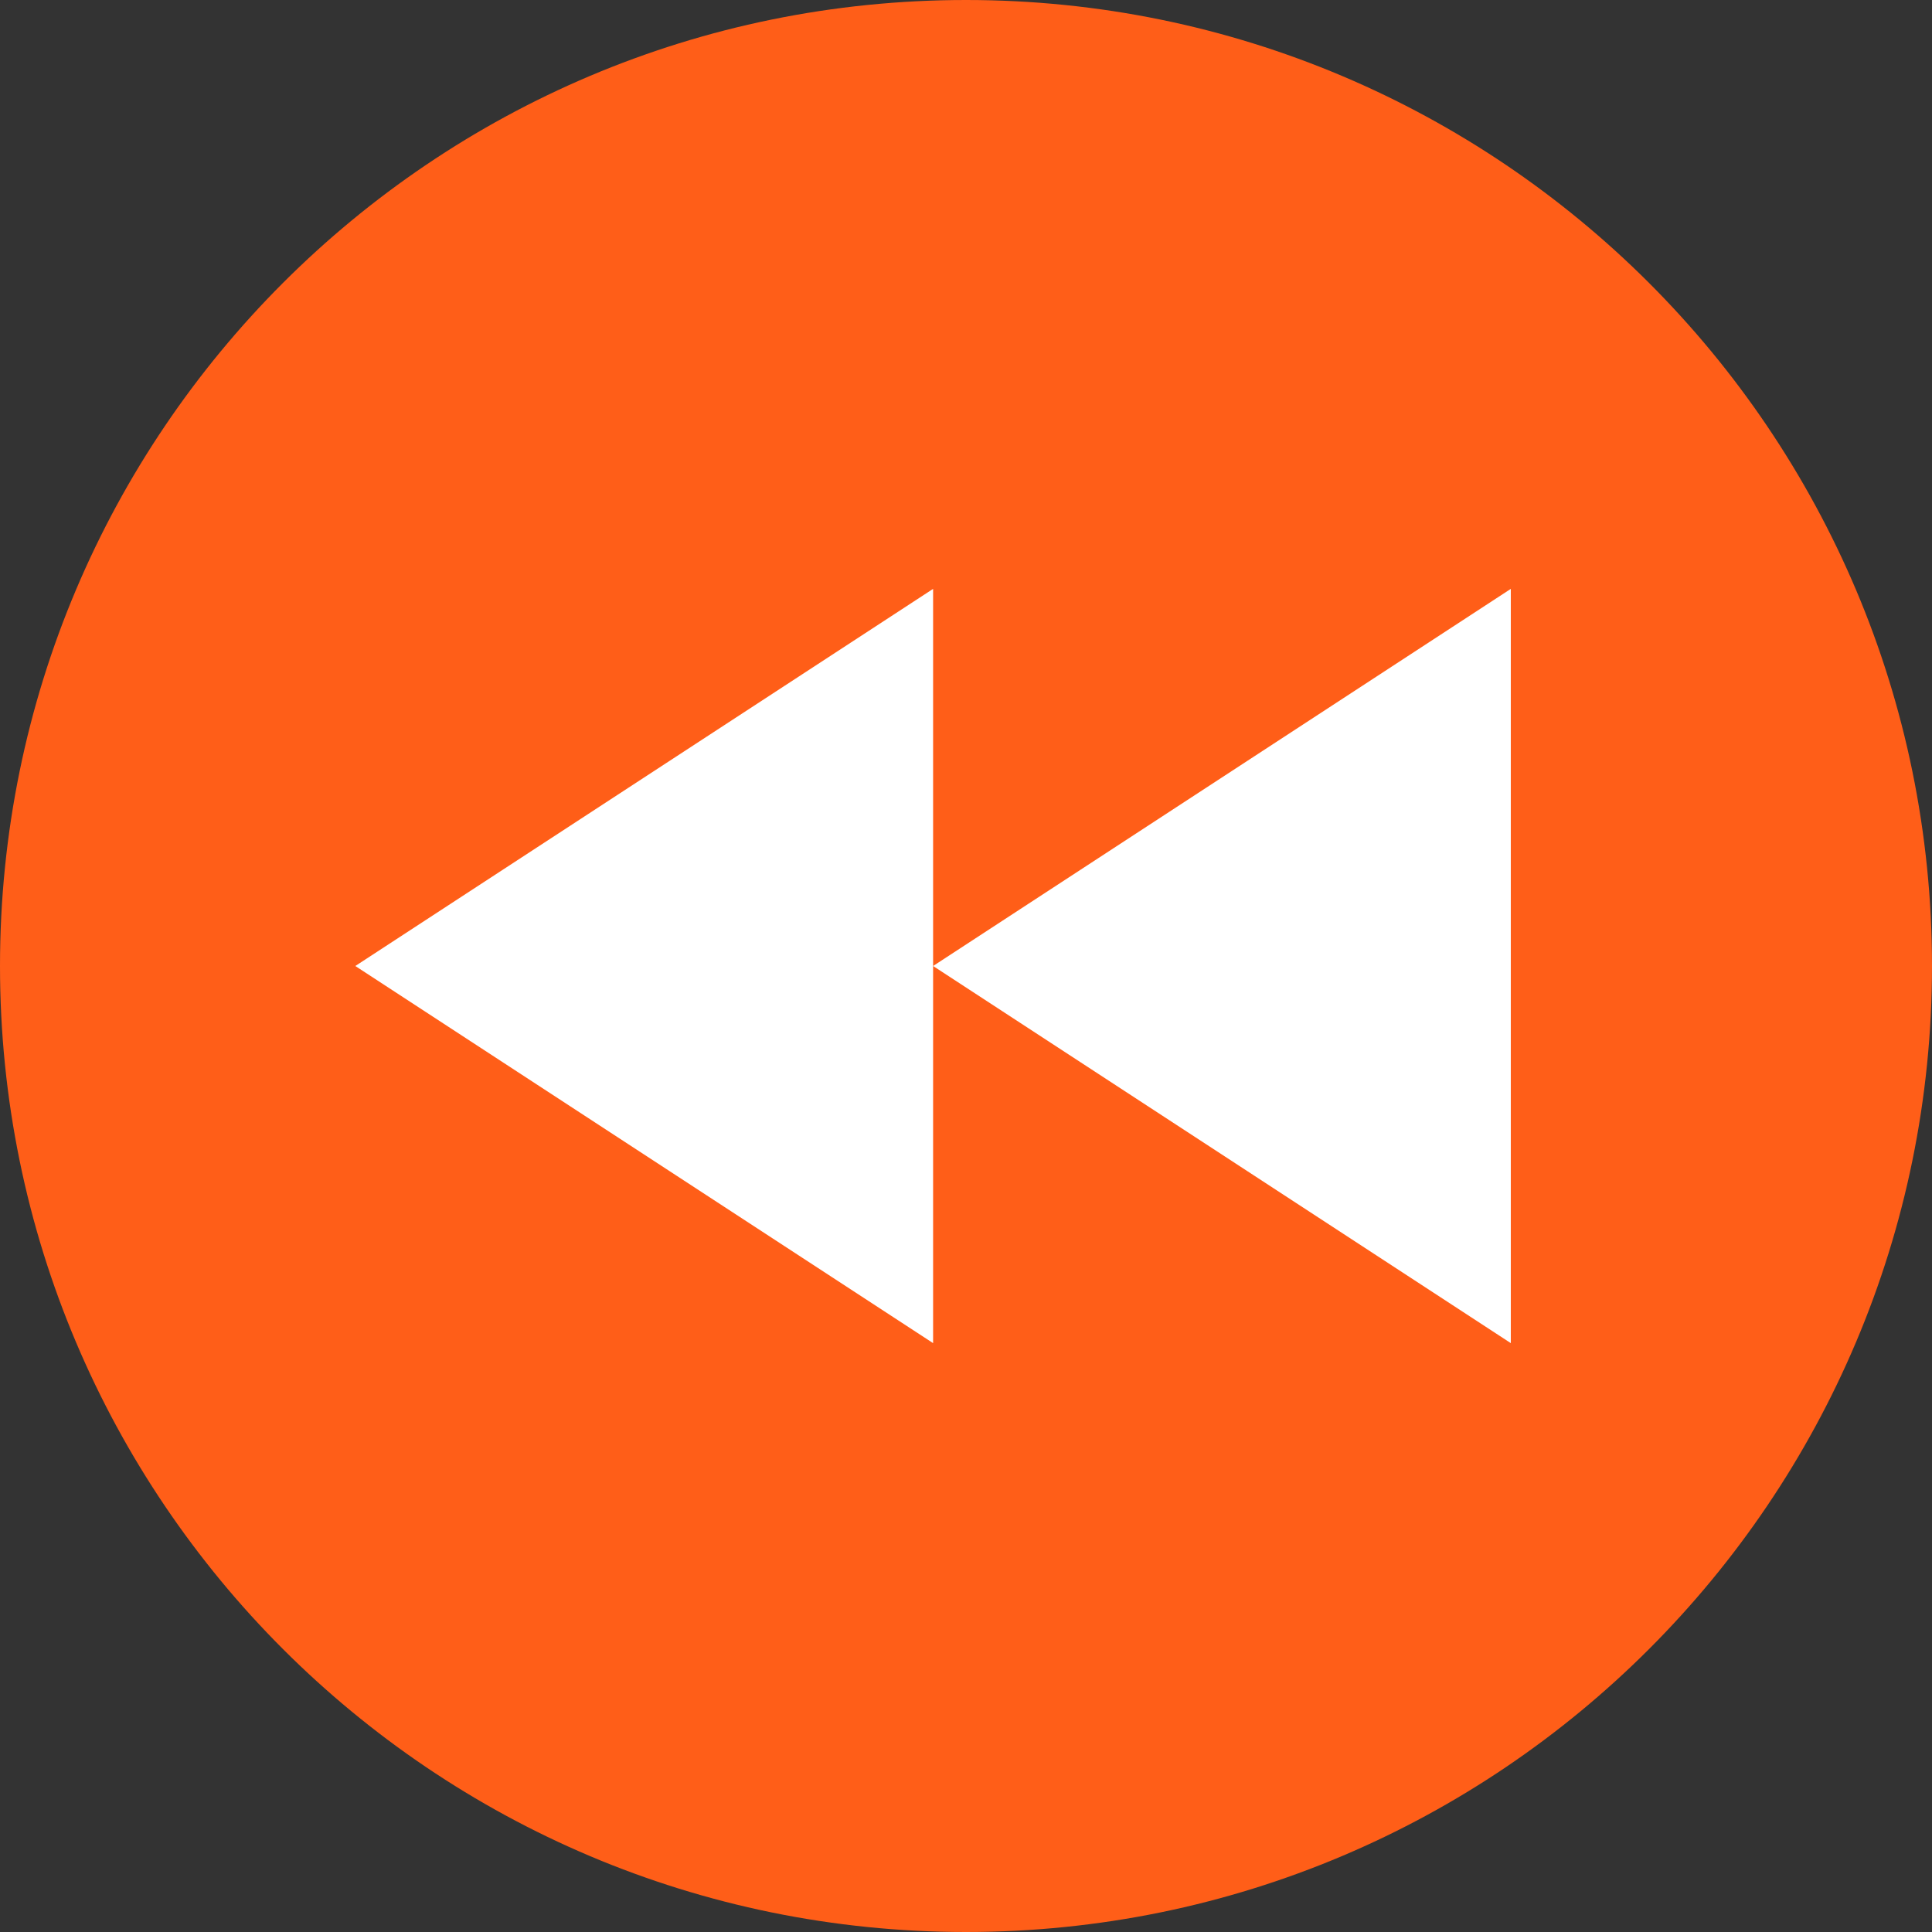
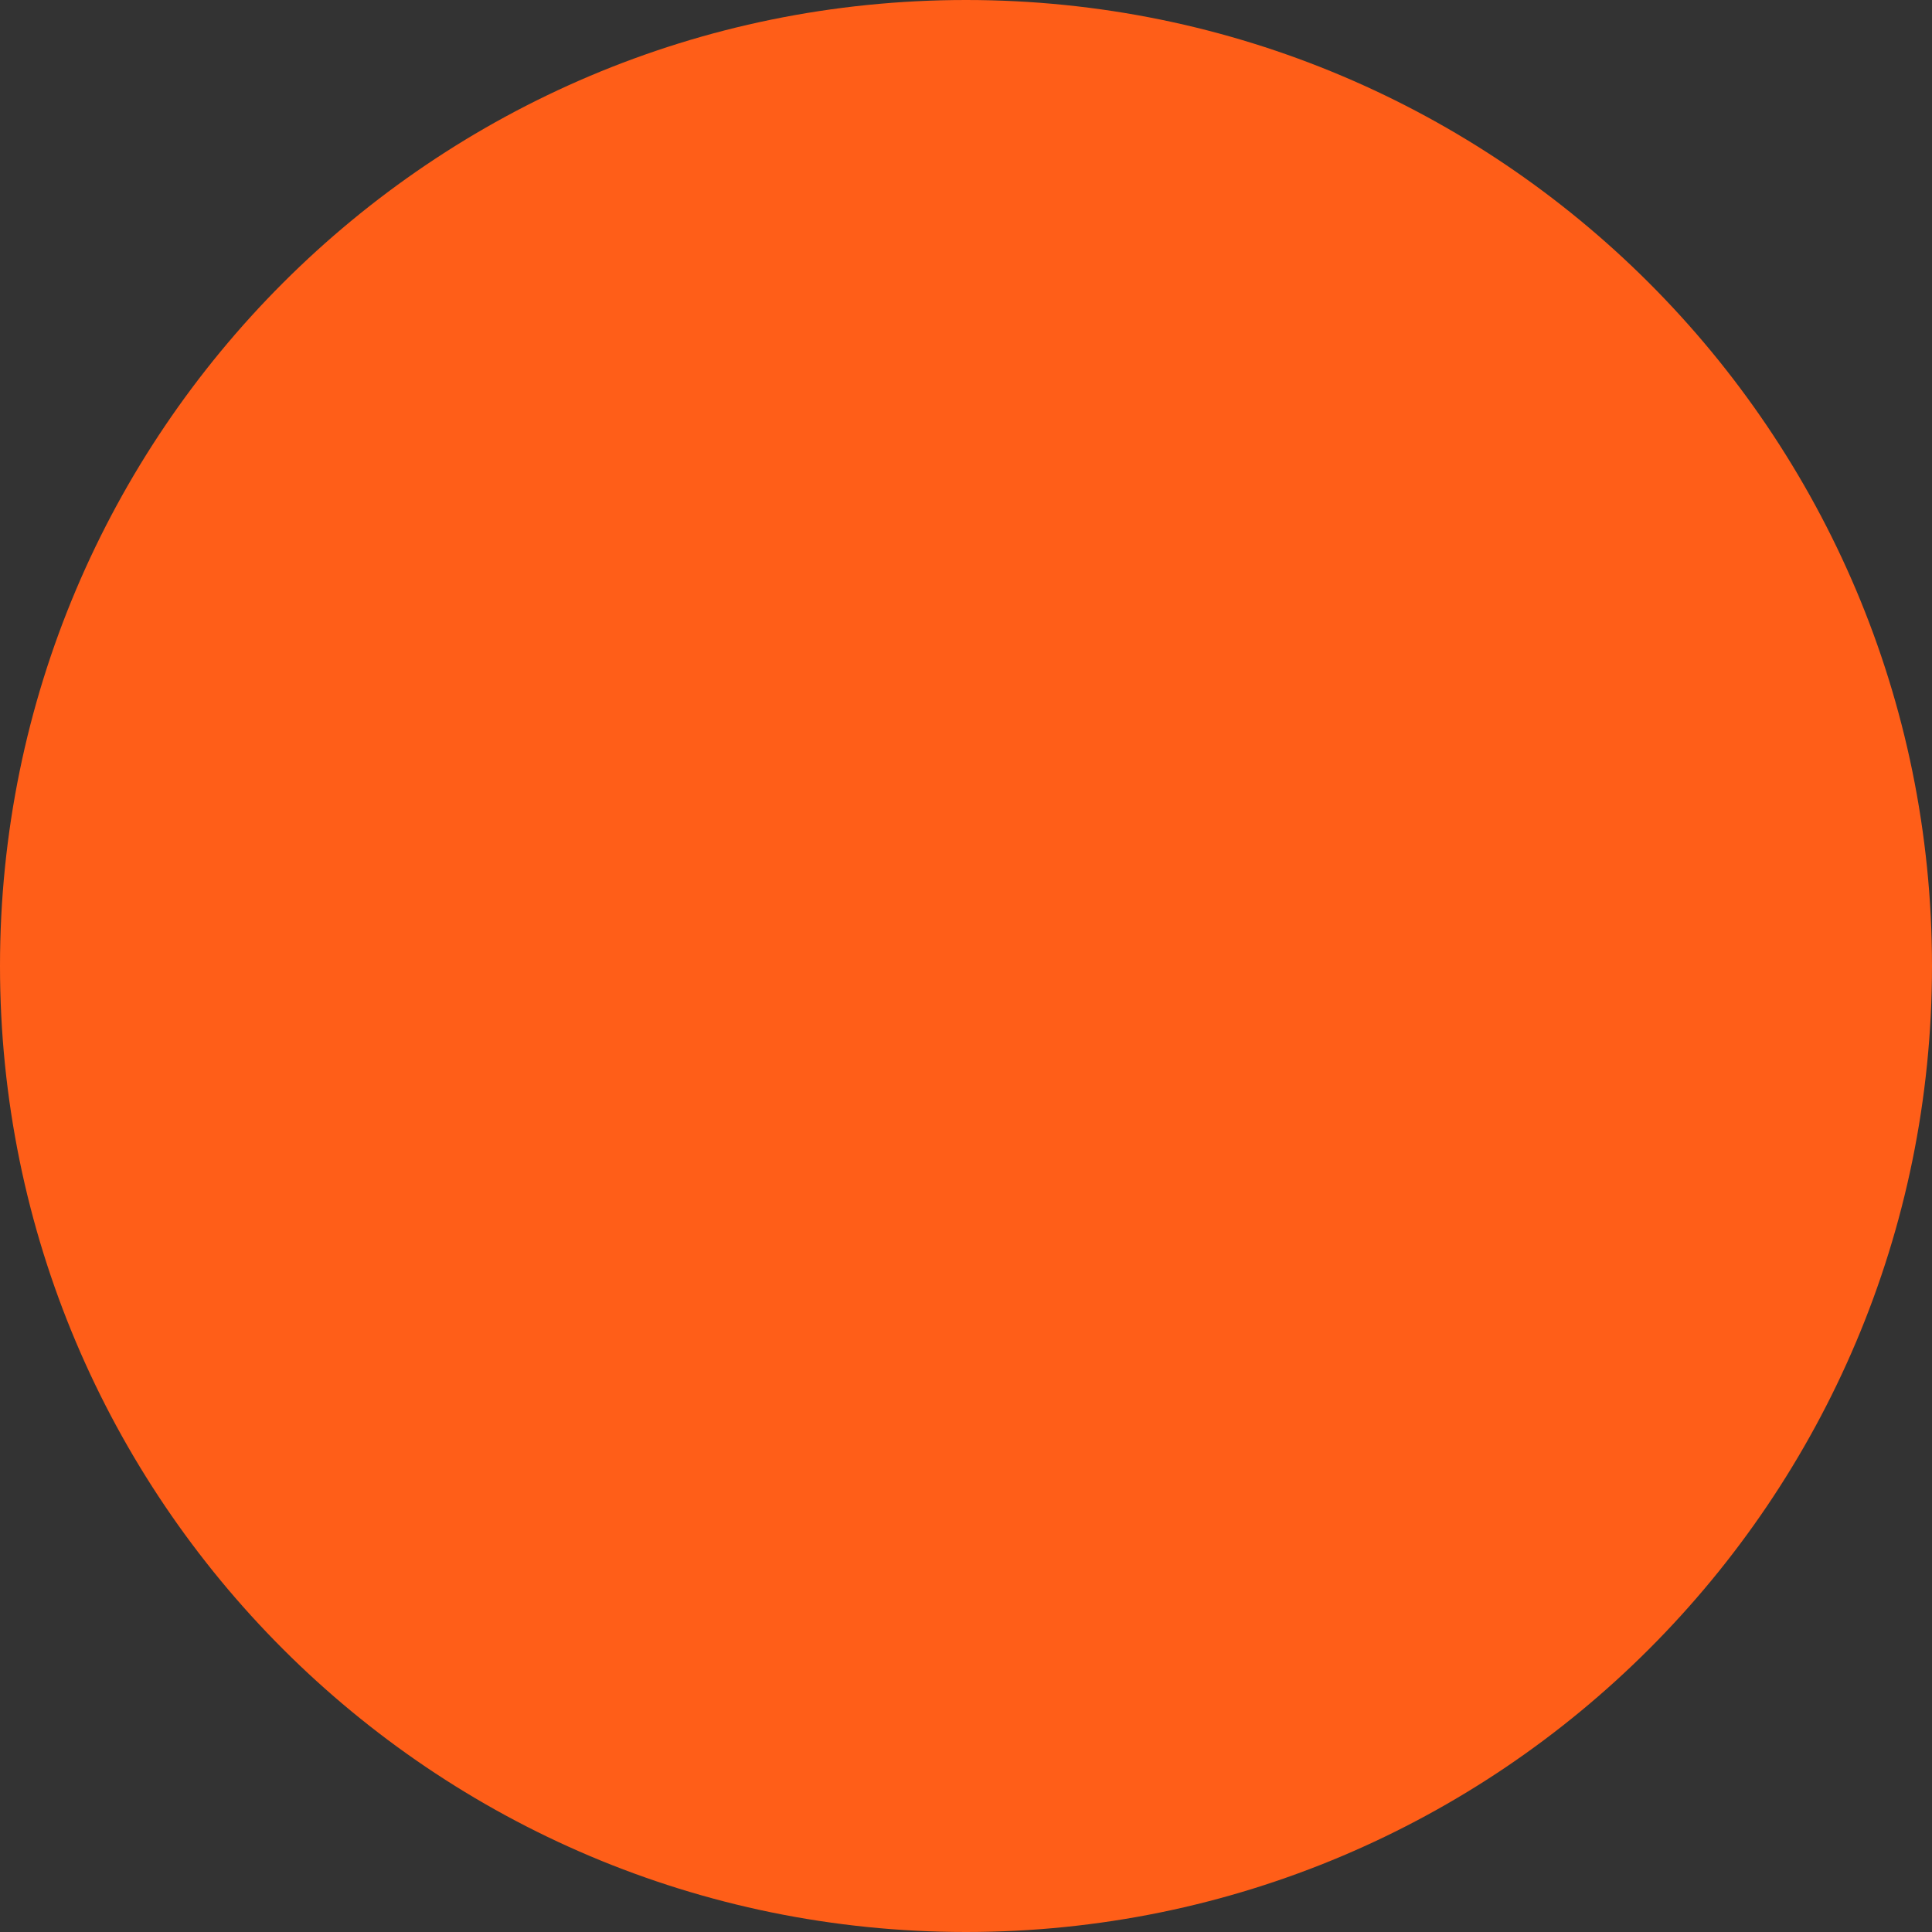
<svg xmlns="http://www.w3.org/2000/svg" fill="#000000" height="100" preserveAspectRatio="xMidYMid meet" version="1" viewBox="0.0 0.0 100.0 100.0" width="100" zoomAndPan="magnify">
  <rect x="0.0" y="0.0" width="100.0" height="100.0" fill="#333333" stroke="none" />
  <g>
    <g id="change1_1">
      <path d="M 0 50 C 0 77.613 22.387 100 50 100 C 77.613 100 100 77.613 100 50 C 100 22.387 77.613 0 50 0 C 22.387 0 0 22.387 0 50" fill="#ff5e18" />
    </g>
    <g id="change2_1">
-       <path d="M 18.391 50 L 48.297 69.52 L 48.297 30.48 Z M 18.391 50" fill="#ffffff" />
-     </g>
+       </g>
    <g id="change2_2">
-       <path d="M 48.297 50 L 78.199 69.52 L 78.199 30.48 Z M 48.297 50" fill="#ffffff" />
-     </g>
+       </g>
  </g>
</svg>